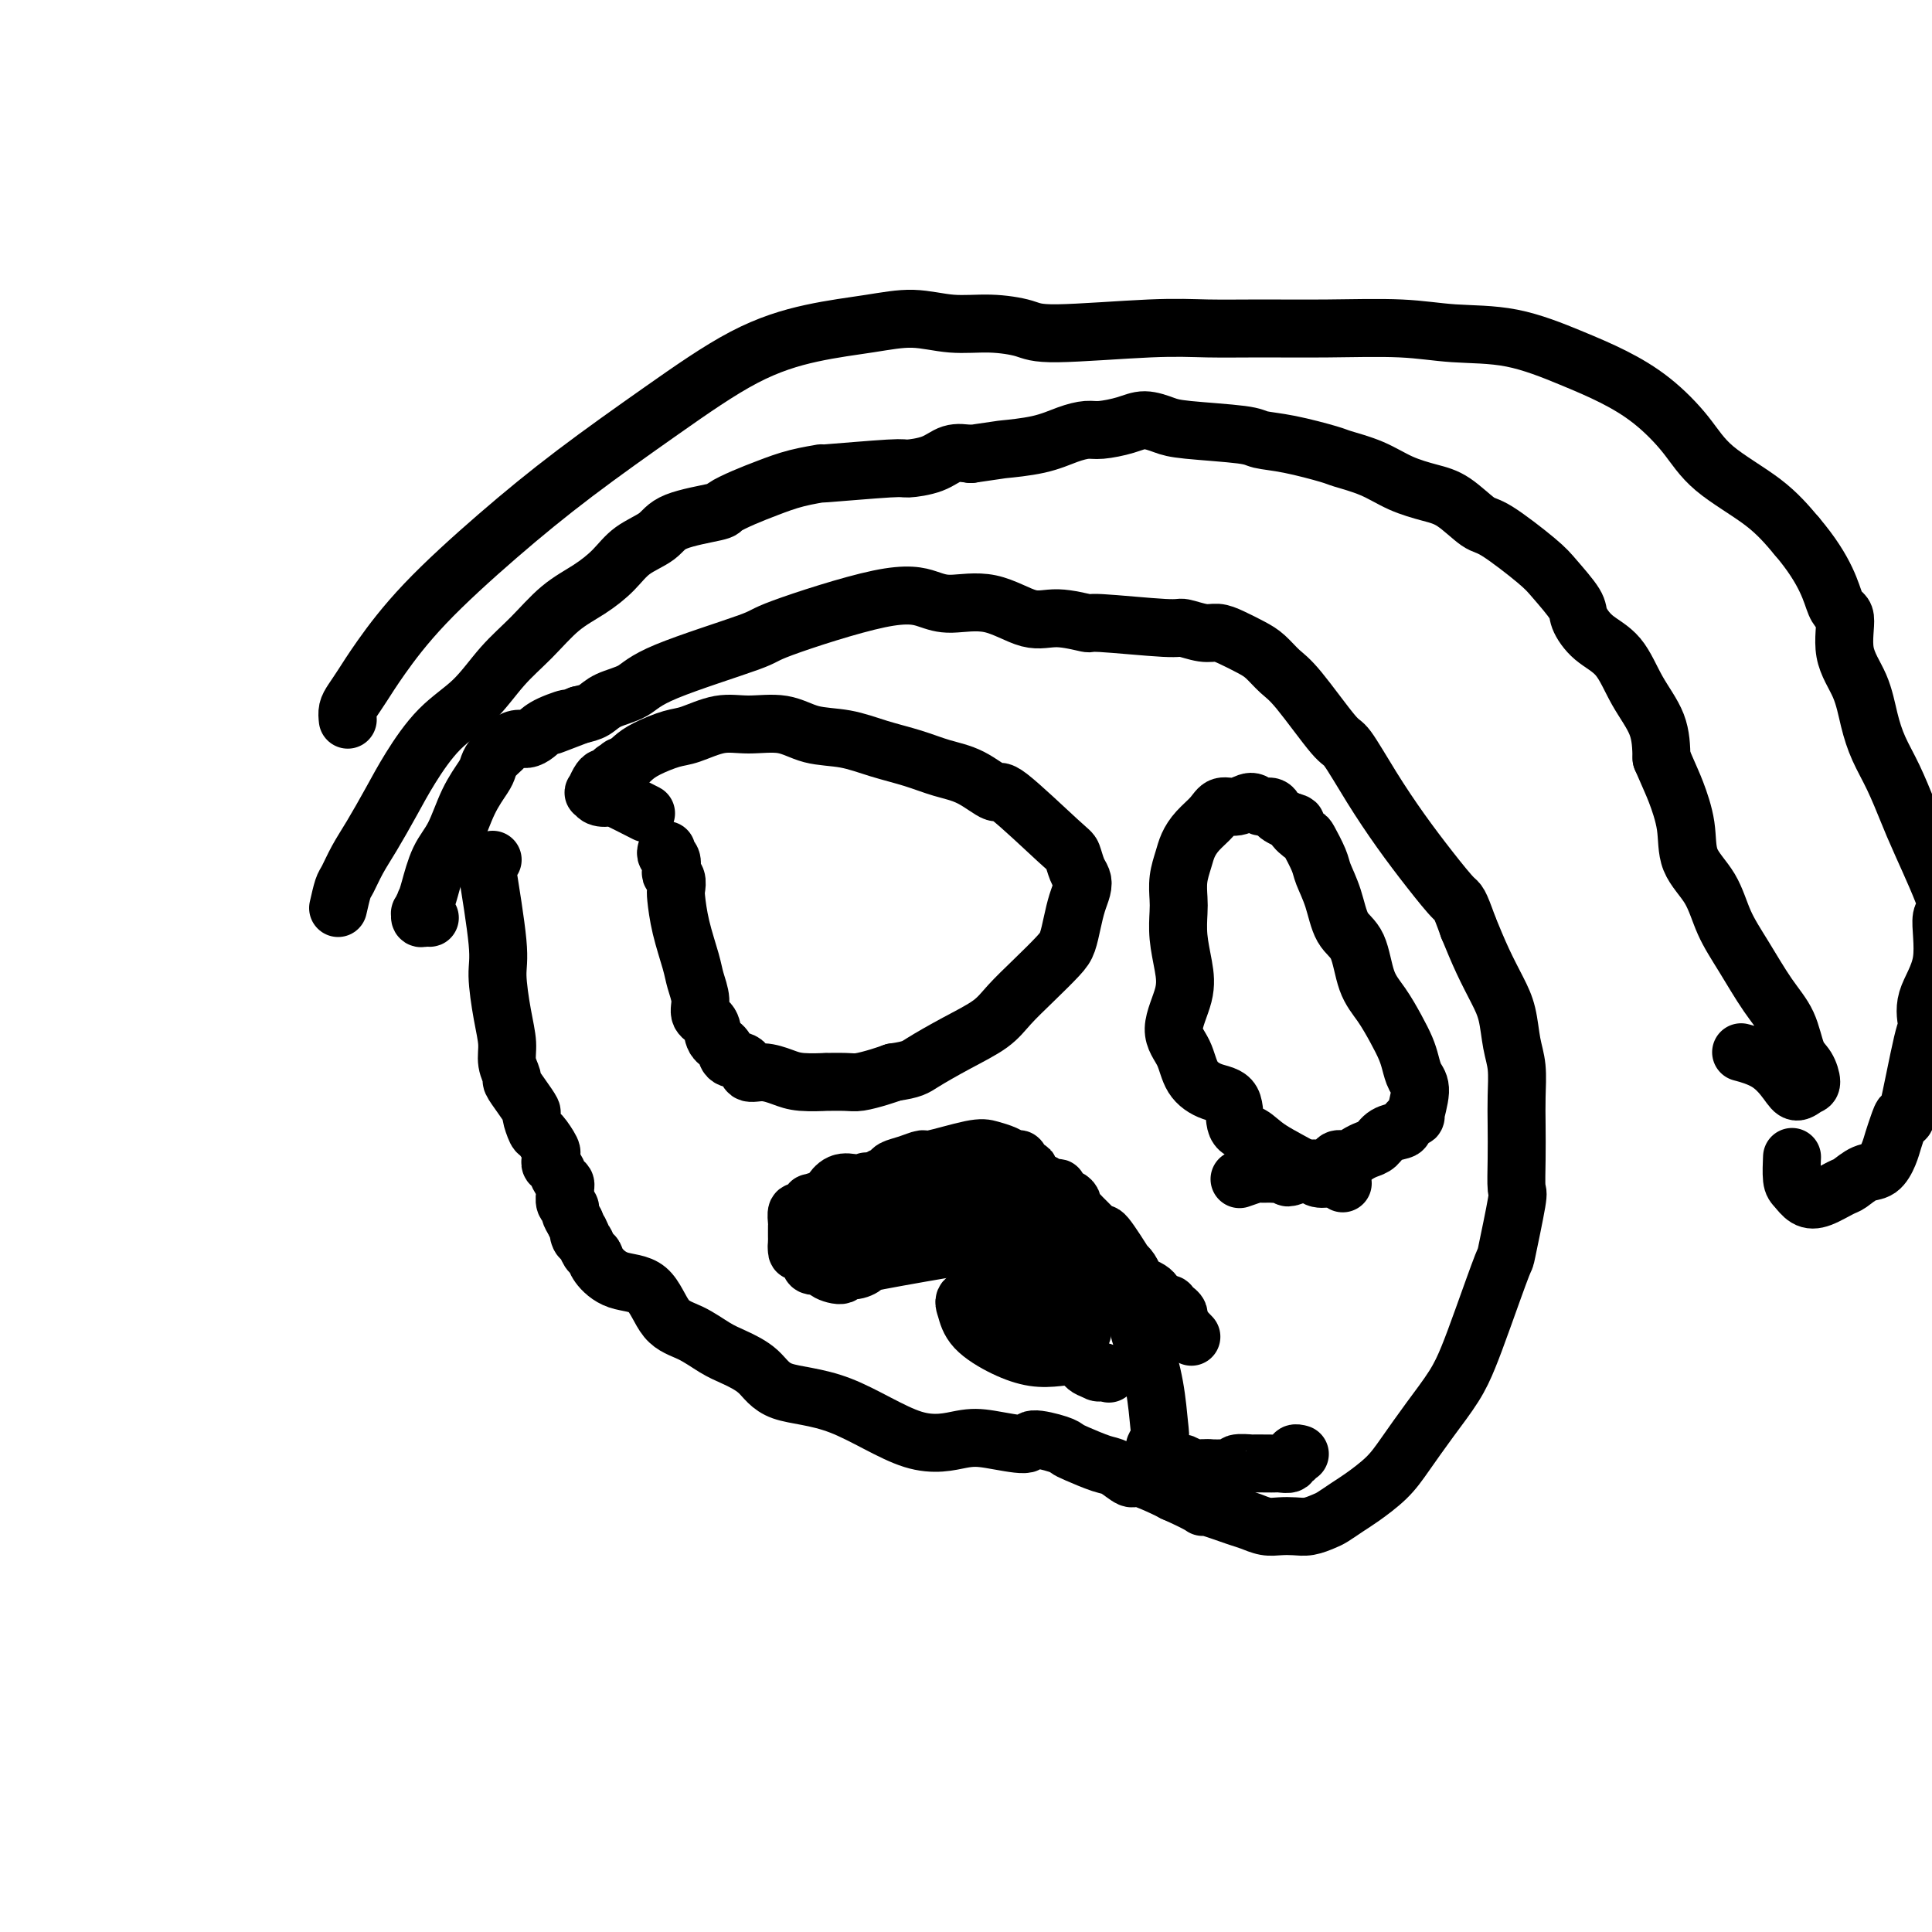
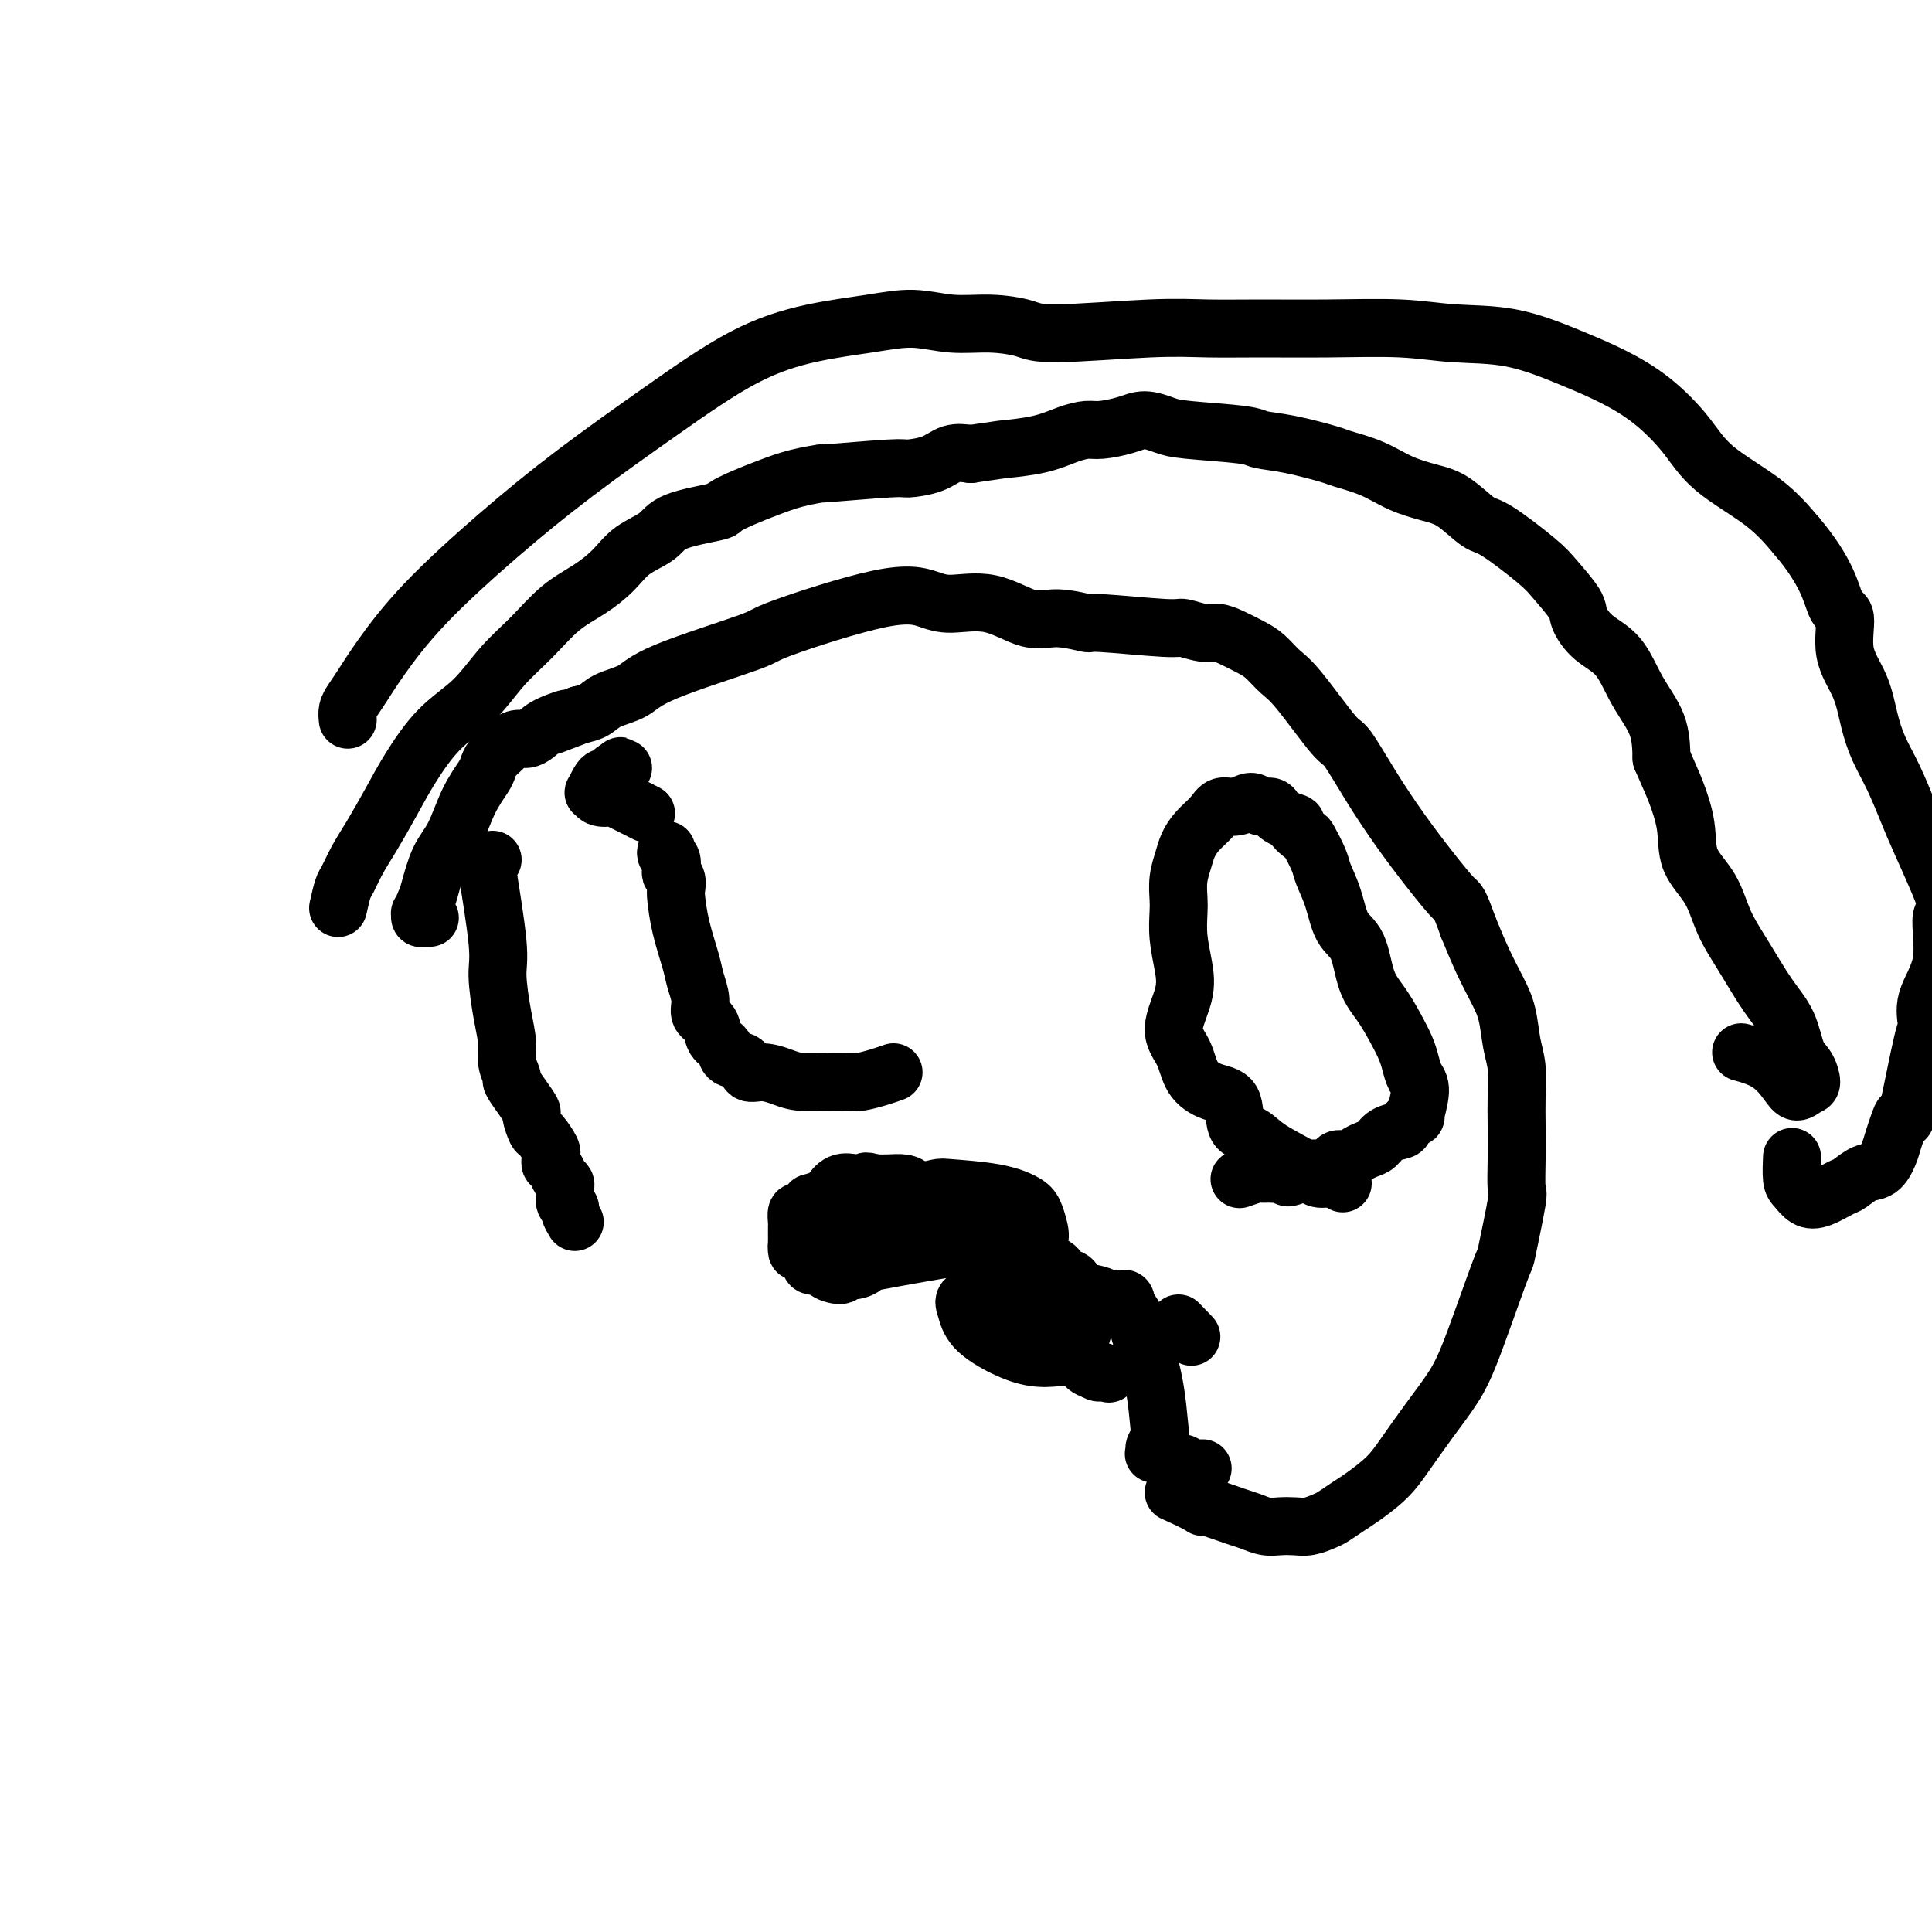
<svg xmlns="http://www.w3.org/2000/svg" viewBox="0 0 400 400" version="1.1">
  <g fill="none" stroke="#000000" stroke-width="12" stroke-linecap="round" stroke-linejoin="round">
    <path d="M102,178c-0.360,0.578 -0.721,1.157 -1,1c-0.279,-0.157 -0.477,-1.049 0,2c0.477,3.049 1.629,10.041 2,14c0.371,3.959 -0.040,4.886 0,7c0.040,2.114 0.531,5.415 1,8c0.469,2.585 0.916,4.452 1,6c0.084,1.548 -0.194,2.776 0,4c0.194,1.224 0.860,2.444 1,3c0.140,0.556 -0.246,0.447 0,1c0.246,0.553 1.125,1.767 2,3c0.875,1.233 1.744,2.484 2,3c0.256,0.516 -0.103,0.295 0,1c0.103,0.705 0.669,2.335 1,3c0.331,0.665 0.428,0.363 1,1c0.572,0.637 1.620,2.211 2,3c0.380,0.789 0.090,0.793 0,1c-0.090,0.207 0.018,0.619 0,1c-0.018,0.381 -0.163,0.732 0,1c0.163,0.268 0.632,0.452 1,1c0.368,0.548 0.633,1.460 1,2c0.367,0.540 0.834,0.708 1,1c0.166,0.292 0.030,0.707 0,1c-0.030,0.293 0.047,0.462 0,1c-0.047,0.538 -0.219,1.443 0,2c0.219,0.557 0.828,0.765 1,1c0.172,0.235 -0.094,0.496 0,1c0.094,0.504 0.547,1.252 1,2" />
-     <path d="M119,253c2.405,5.506 1.418,2.770 1,2c-0.418,-0.770 -0.269,0.425 0,1c0.269,0.575 0.656,0.529 1,1c0.344,0.471 0.644,1.459 1,2c0.356,0.541 0.768,0.634 1,1c0.232,0.366 0.283,1.003 1,2c0.717,0.997 2.099,2.354 4,3c1.901,0.646 4.320,0.581 6,2c1.680,1.419 2.620,4.321 4,6c1.380,1.679 3.199,2.134 5,3c1.801,0.866 3.583,2.141 5,3c1.417,0.859 2.469,1.300 4,2c1.531,0.700 3.543,1.659 5,3c1.457,1.341 2.360,3.066 5,4c2.640,0.934 7.016,1.078 12,3c4.984,1.922 10.574,5.621 15,7c4.426,1.379 7.686,0.439 10,0c2.314,-0.439 3.681,-0.377 6,0c2.319,0.377 5.591,1.070 7,1c1.409,-0.070 0.954,-0.901 2,-1c1.046,-0.099 3.591,0.535 5,1c1.409,0.465 1.680,0.759 2,1c0.320,0.241 0.687,0.427 2,1c1.313,0.573 3.570,1.533 5,2c1.430,0.467 2.032,0.440 3,1c0.968,0.560 2.301,1.707 3,2c0.699,0.293 0.765,-0.267 2,0c1.235,0.267 3.639,1.362 5,2c1.361,0.638 1.681,0.819 2,1" />
    <path d="M243,309c5.098,2.256 5.844,2.895 6,3c0.156,0.105 -0.279,-0.326 1,0c1.279,0.326 4.271,1.408 6,2c1.729,0.592 2.195,0.696 3,1c0.805,0.304 1.949,0.810 3,1c1.051,0.190 2.010,0.063 3,0c0.990,-0.063 2.012,-0.062 3,0c0.988,0.062 1.942,0.184 3,0c1.058,-0.184 2.219,-0.674 3,-1c0.781,-0.326 1.184,-0.489 2,-1c0.816,-0.511 2.047,-1.369 3,-2c0.953,-0.631 1.627,-1.034 3,-2c1.373,-0.966 3.445,-2.493 5,-4c1.555,-1.507 2.592,-2.994 4,-5c1.408,-2.006 3.187,-4.533 5,-7c1.813,-2.467 3.661,-4.876 5,-7c1.339,-2.124 2.170,-3.964 3,-6c0.830,-2.036 1.658,-4.268 3,-8c1.342,-3.732 3.197,-8.964 4,-11c0.803,-2.036 0.555,-0.875 1,-3c0.445,-2.125 1.583,-7.536 2,-10c0.417,-2.464 0.113,-1.982 0,-3c-0.113,-1.018 -0.033,-3.537 0,-6c0.033,-2.463 0.021,-4.871 0,-7c-0.021,-2.129 -0.049,-3.978 0,-6c0.049,-2.022 0.176,-4.215 0,-6c-0.176,-1.785 -0.655,-3.161 -1,-5c-0.345,-1.839 -0.556,-4.143 -1,-6c-0.444,-1.857 -1.119,-3.269 -2,-5c-0.881,-1.731 -1.966,-3.780 -3,-6c-1.034,-2.220 -2.017,-4.610 -3,-7" />
    <path d="M304,192c-2.000,-5.581 -2.000,-5.034 -3,-6c-1.000,-0.966 -3.001,-3.445 -5,-6c-1.999,-2.555 -3.994,-5.184 -6,-8c-2.006,-2.816 -4.021,-5.817 -6,-9c-1.979,-3.183 -3.923,-6.547 -5,-8c-1.077,-1.453 -1.288,-0.994 -3,-3c-1.712,-2.006 -4.927,-6.477 -7,-9c-2.073,-2.523 -3.006,-3.097 -4,-4c-0.994,-0.903 -2.049,-2.136 -3,-3c-0.951,-0.864 -1.796,-1.360 -3,-2c-1.204,-0.640 -2.766,-1.424 -4,-2c-1.234,-0.576 -2.140,-0.943 -3,-1c-0.860,-0.057 -1.676,0.196 -3,0c-1.324,-0.196 -3.158,-0.842 -4,-1c-0.842,-0.158 -0.694,0.171 -4,0c-3.306,-0.171 -10.068,-0.842 -13,-1c-2.932,-0.158 -2.034,0.197 -3,0c-0.966,-0.197 -3.796,-0.945 -6,-1c-2.204,-0.055 -3.782,0.582 -6,0c-2.218,-0.582 -5.076,-2.384 -8,-3c-2.924,-0.616 -5.914,-0.047 -8,0c-2.086,0.047 -3.269,-0.427 -5,-1c-1.731,-0.573 -4.012,-1.244 -10,0c-5.988,1.244 -15.684,4.402 -20,6c-4.316,1.598 -3.253,1.636 -7,3c-3.747,1.364 -12.305,4.053 -17,6c-4.695,1.947 -5.526,3.151 -7,4c-1.474,0.849 -3.589,1.344 -5,2c-1.411,0.656 -2.117,1.473 -3,2c-0.883,0.527 -1.941,0.763 -3,1" />
    <path d="M120,148c-10.131,3.907 -4.457,1.673 -3,1c1.457,-0.673 -1.301,0.215 -3,1c-1.699,0.785 -2.338,1.466 -3,2c-0.662,0.534 -1.347,0.919 -2,1c-0.653,0.081 -1.275,-0.144 -2,0c-0.725,0.144 -1.555,0.655 -2,1c-0.445,0.345 -0.507,0.522 -1,1c-0.493,0.478 -1.419,1.257 -2,2c-0.581,0.743 -0.816,1.448 -1,2c-0.184,0.552 -0.315,0.949 -1,2c-0.685,1.051 -1.923,2.756 -3,5c-1.077,2.244 -1.991,5.026 -3,7c-1.009,1.974 -2.113,3.141 -3,5c-0.887,1.859 -1.559,4.411 -2,6c-0.441,1.589 -0.652,2.215 -1,3c-0.348,0.785 -0.835,1.727 -1,2c-0.165,0.273 -0.010,-0.125 0,0c0.010,0.125 -0.127,0.772 0,1c0.127,0.228 0.517,0.037 1,0c0.483,-0.037 1.058,0.081 1,0c-0.058,-0.081 -0.747,-0.362 -1,-1c-0.253,-0.638 -0.068,-1.633 0,-2c0.068,-0.367 0.019,-0.105 0,0c-0.019,0.105 -0.010,0.052 0,0" />
    <path d="M70,188c0.353,-1.557 0.706,-3.114 1,-4c0.294,-0.886 0.531,-1.101 1,-2c0.469,-0.899 1.172,-2.483 2,-4c0.828,-1.517 1.781,-2.966 3,-5c1.219,-2.034 2.705,-4.654 4,-7c1.295,-2.346 2.400,-4.418 4,-7c1.600,-2.582 3.697,-5.674 6,-8c2.303,-2.326 4.814,-3.885 7,-6c2.186,-2.115 4.048,-4.785 6,-7c1.952,-2.215 3.994,-3.976 6,-6c2.006,-2.024 3.976,-4.313 6,-6c2.024,-1.687 4.101,-2.773 6,-4c1.899,-1.227 3.620,-2.595 5,-4c1.380,-1.405 2.419,-2.848 4,-4c1.581,-1.152 3.703,-2.013 5,-3c1.297,-0.987 1.770,-2.098 4,-3c2.230,-0.902 6.219,-1.593 8,-2c1.781,-0.407 1.356,-0.530 2,-1c0.644,-0.470 2.356,-1.288 4,-2c1.644,-0.712 3.219,-1.319 5,-2c1.781,-0.681 3.769,-1.436 6,-2c2.231,-0.564 4.704,-0.938 5,-1c0.296,-0.062 -1.587,0.186 1,0c2.587,-0.186 9.643,-0.807 13,-1c3.357,-0.193 3.013,0.041 4,0c0.987,-0.041 3.304,-0.357 5,-1c1.696,-0.643 2.770,-1.612 4,-2c1.230,-0.388 2.615,-0.194 4,0" />
    <path d="M201,94c6.812,-0.967 5.843,-0.885 7,-1c1.157,-0.115 4.441,-0.426 7,-1c2.559,-0.574 4.392,-1.412 6,-2c1.608,-0.588 2.990,-0.925 4,-1c1.010,-0.075 1.649,0.112 3,0c1.351,-0.112 3.416,-0.525 5,-1c1.584,-0.475 2.687,-1.014 4,-1c1.313,0.014 2.836,0.580 4,1c1.164,0.420 1.969,0.694 5,1c3.031,0.306 8.289,0.645 11,1c2.711,0.355 2.874,0.727 4,1c1.126,0.273 3.216,0.447 6,1c2.784,0.553 6.264,1.486 8,2c1.736,0.514 1.730,0.611 3,1c1.270,0.389 3.817,1.071 6,2c2.183,0.929 4.000,2.104 6,3c2.000,0.896 4.181,1.514 6,2c1.819,0.486 3.276,0.841 5,2c1.724,1.159 3.716,3.122 5,4c1.284,0.878 1.859,0.670 4,2c2.141,1.330 5.849,4.197 8,6c2.151,1.803 2.746,2.541 4,4c1.254,1.459 3.167,3.637 4,5c0.833,1.363 0.587,1.909 1,3c0.413,1.091 1.483,2.726 3,4c1.517,1.274 3.479,2.187 5,4c1.521,1.813 2.602,4.527 4,7c1.398,2.473 3.114,4.707 4,7c0.886,2.293 0.943,4.647 1,7" />
    <path d="M344,157c1.952,4.504 2.331,5.263 3,7c0.669,1.737 1.626,4.453 2,7c0.374,2.547 0.164,4.925 1,7c0.836,2.075 2.717,3.848 4,6c1.283,2.152 1.968,4.684 3,7c1.032,2.316 2.413,4.415 4,7c1.587,2.585 3.382,5.656 5,8c1.618,2.344 3.058,3.961 4,6c0.942,2.039 1.385,4.499 2,6c0.615,1.501 1.404,2.044 2,3c0.596,0.956 1.001,2.324 1,3c-0.001,0.676 -0.407,0.661 -1,1c-0.593,0.339 -1.372,1.033 -2,1c-0.628,-0.033 -1.107,-0.792 -2,-2c-0.893,-1.208 -2.202,-2.864 -4,-4c-1.798,-1.136 -4.085,-1.753 -5,-2c-0.915,-0.247 -0.457,-0.123 0,0" />
    <path d="M72,149c-0.072,-0.678 -0.145,-1.357 0,-2c0.145,-0.643 0.506,-1.251 1,-2c0.494,-0.749 1.120,-1.640 2,-3c0.880,-1.360 2.016,-3.191 4,-6c1.984,-2.809 4.818,-6.596 9,-11c4.182,-4.404 9.712,-9.424 15,-14c5.288,-4.576 10.333,-8.707 16,-13c5.667,-4.293 11.955,-8.749 18,-13c6.045,-4.251 11.846,-8.298 17,-11c5.154,-2.702 9.660,-4.059 14,-5c4.340,-0.941 8.514,-1.465 12,-2c3.486,-0.535 6.285,-1.081 9,-1c2.715,0.081 5.346,0.788 8,1c2.654,0.212 5.332,-0.073 8,0c2.668,0.073 5.327,0.503 7,1c1.673,0.497 2.362,1.062 7,1c4.638,-0.062 13.227,-0.750 19,-1c5.773,-0.250 8.730,-0.063 12,0c3.270,0.063 6.851,0.003 11,0c4.149,-0.003 8.865,0.050 14,0c5.135,-0.050 10.688,-0.202 15,0c4.312,0.202 7.382,0.757 11,1c3.618,0.243 7.783,0.173 12,1c4.217,0.827 8.485,2.550 12,4c3.515,1.450 6.276,2.626 9,4c2.724,1.374 5.409,2.945 8,5c2.591,2.055 5.086,4.592 7,7c1.914,2.408 3.246,4.687 6,7c2.754,2.313 6.930,4.661 10,7c3.070,2.339 5.035,4.670 7,7" />
    <path d="M372,111c6.320,7.411 7.122,11.937 8,14c0.878,2.063 1.834,1.663 2,3c0.166,1.337 -0.458,4.409 0,7c0.458,2.591 1.999,4.699 3,7c1.001,2.301 1.461,4.795 2,7c0.539,2.205 1.156,4.120 2,6c0.844,1.880 1.917,3.726 3,6c1.083,2.274 2.178,4.976 3,7c0.822,2.024 1.372,3.369 3,7c1.628,3.631 4.335,9.548 5,12c0.665,2.452 -0.713,1.439 -1,3c-0.287,1.561 0.515,5.696 0,9c-0.515,3.304 -2.347,5.776 -3,8c-0.653,2.224 -0.125,4.198 0,5c0.125,0.802 -0.152,0.430 -1,4c-0.848,3.570 -2.268,11.080 -3,14c-0.732,2.920 -0.776,1.248 -1,1c-0.224,-0.248 -0.629,0.926 -1,2c-0.371,1.074 -0.708,2.046 -1,3c-0.292,0.954 -0.538,1.890 -1,3c-0.462,1.110 -1.142,2.396 -2,3c-0.858,0.604 -1.896,0.528 -3,1c-1.104,0.472 -2.274,1.493 -3,2c-0.726,0.507 -1.007,0.500 -2,1c-0.993,0.500 -2.697,1.506 -4,2c-1.303,0.494 -2.206,0.475 -3,0c-0.794,-0.475 -1.481,-1.406 -2,-2c-0.519,-0.594 -0.871,-0.852 -1,-2c-0.129,-1.148 -0.037,-3.185 0,-4c0.037,-0.815 0.018,-0.407 0,0" />
    <path d="M138,176c-0.111,0.363 -0.222,0.726 0,1c0.222,0.274 0.778,0.458 1,1c0.222,0.542 0.112,1.441 0,2c-0.112,0.559 -0.224,0.779 0,1c0.224,0.221 0.785,0.443 1,1c0.215,0.557 0.085,1.450 0,2c-0.085,0.550 -0.124,0.759 0,2c0.124,1.241 0.409,3.516 1,6c0.591,2.484 1.486,5.178 2,7c0.514,1.822 0.647,2.771 1,4c0.353,1.229 0.925,2.738 1,4c0.075,1.262 -0.347,2.279 0,3c0.347,0.721 1.463,1.148 2,2c0.537,0.852 0.496,2.131 1,3c0.504,0.869 1.555,1.328 2,2c0.445,0.672 0.286,1.556 1,2c0.714,0.444 2.303,0.448 3,1c0.697,0.552 0.504,1.650 1,2c0.496,0.350 1.681,-0.050 3,0c1.319,0.050 2.773,0.549 4,1c1.227,0.451 2.228,0.854 4,1c1.772,0.146 4.316,0.036 5,0c0.684,-0.036 -0.491,0.001 0,0c0.491,-0.001 2.647,-0.042 4,0c1.353,0.042 1.903,0.165 3,0c1.097,-0.165 2.742,-0.619 4,-1c1.258,-0.381 2.129,-0.691 3,-1" />
-     <path d="M185,222c3.974,-0.572 4.410,-1.001 6,-2c1.590,-0.999 4.334,-2.568 7,-4c2.666,-1.432 5.253,-2.728 7,-4c1.747,-1.272 2.653,-2.521 4,-4c1.347,-1.479 3.134,-3.190 5,-5c1.866,-1.810 3.810,-3.720 5,-5c1.190,-1.280 1.626,-1.929 2,-3c0.374,-1.071 0.686,-2.565 1,-4c0.314,-1.435 0.631,-2.812 1,-4c0.369,-1.188 0.791,-2.187 1,-3c0.209,-0.813 0.206,-1.439 0,-2c-0.206,-0.561 -0.616,-1.058 -1,-2c-0.384,-0.942 -0.744,-2.329 -1,-3c-0.256,-0.671 -0.409,-0.627 -3,-3c-2.591,-2.373 -7.622,-7.164 -10,-9c-2.378,-1.836 -2.104,-0.718 -3,-1c-0.896,-0.282 -2.961,-1.963 -5,-3c-2.039,-1.037 -4.053,-1.428 -6,-2c-1.947,-0.572 -3.827,-1.324 -6,-2c-2.173,-0.676 -4.639,-1.277 -7,-2c-2.361,-0.723 -4.618,-1.569 -7,-2c-2.382,-0.431 -4.889,-0.448 -7,-1c-2.111,-0.552 -3.827,-1.638 -6,-2c-2.173,-0.362 -4.805,-0.000 -7,0c-2.195,0.000 -3.953,-0.362 -6,0c-2.047,0.362 -4.383,1.448 -6,2c-1.617,0.552 -2.516,0.571 -4,1c-1.484,0.429 -3.553,1.269 -5,2c-1.447,0.731 -2.270,1.352 -3,2c-0.730,0.648 -1.365,1.324 -2,2" />
    <path d="M129,159c-3.350,1.425 -1.723,0.489 -1,0c0.723,-0.489 0.544,-0.530 0,0c-0.544,0.530 -1.453,1.629 -2,2c-0.547,0.371 -0.734,0.012 -1,0c-0.266,-0.012 -0.613,0.323 -1,1c-0.387,0.677 -0.813,1.695 -1,2c-0.187,0.305 -0.133,-0.103 0,0c0.133,0.103 0.345,0.718 1,1c0.655,0.282 1.753,0.230 2,0c0.247,-0.230 -0.357,-0.639 1,0c1.357,0.639 4.673,2.325 6,3c1.327,0.675 0.663,0.337 0,0" />
    <path d="M278,245c-0.547,-0.457 -1.093,-0.914 -2,-1c-0.907,-0.086 -2.173,0.198 -3,0c-0.827,-0.198 -1.213,-0.880 -3,-2c-1.787,-1.120 -4.973,-2.680 -7,-4c-2.027,-1.320 -2.893,-2.399 -4,-3c-1.107,-0.601 -2.456,-0.723 -3,-2c-0.544,-1.277 -0.285,-3.711 -1,-5c-0.715,-1.289 -2.405,-1.435 -4,-2c-1.595,-0.565 -3.096,-1.549 -4,-3c-0.904,-1.451 -1.213,-3.370 -2,-5c-0.787,-1.630 -2.053,-2.971 -2,-5c0.053,-2.029 1.426,-4.744 2,-7c0.574,-2.256 0.349,-4.052 0,-6c-0.349,-1.948 -0.822,-4.048 -1,-6c-0.178,-1.952 -0.059,-3.758 0,-5c0.059,-1.242 0.059,-1.921 0,-3c-0.059,-1.079 -0.178,-2.557 0,-4c0.178,-1.443 0.652,-2.850 1,-4c0.348,-1.150 0.571,-2.044 1,-3c0.429,-0.956 1.063,-1.974 2,-3c0.937,-1.026 2.176,-2.061 3,-3c0.824,-0.939 1.233,-1.783 2,-2c0.767,-0.217 1.893,0.194 3,0c1.107,-0.194 2.194,-0.991 3,-1c0.806,-0.009 1.332,0.771 2,1c0.668,0.229 1.478,-0.093 2,0c0.522,0.093 0.756,0.602 1,1c0.244,0.398 0.498,0.685 1,1c0.502,0.315 1.251,0.657 2,1" />
    <path d="M267,170c2.279,0.570 0.977,0.497 1,1c0.023,0.503 1.371,1.584 2,2c0.629,0.416 0.537,0.166 1,1c0.463,0.834 1.479,2.751 2,4c0.521,1.249 0.547,1.832 1,3c0.453,1.168 1.331,2.923 2,5c0.669,2.077 1.127,4.477 2,6c0.873,1.523 2.160,2.168 3,4c0.840,1.832 1.233,4.850 2,7c0.767,2.150 1.907,3.433 3,5c1.093,1.567 2.140,3.417 3,5c0.860,1.583 1.533,2.899 2,4c0.467,1.101 0.730,1.988 1,3c0.270,1.012 0.549,2.148 1,3c0.451,0.852 1.076,1.419 1,3c-0.076,1.581 -0.853,4.177 -1,5c-0.147,0.823 0.337,-0.127 0,0c-0.337,0.127 -1.494,1.329 -2,2c-0.506,0.671 -0.362,0.809 -1,1c-0.638,0.191 -2.057,0.433 -3,1c-0.943,0.567 -1.408,1.458 -2,2c-0.592,0.542 -1.309,0.737 -2,1c-0.691,0.263 -1.355,0.596 -2,1c-0.645,0.404 -1.271,0.879 -2,1c-0.729,0.121 -1.560,-0.112 -2,0c-0.440,0.112 -0.488,0.569 -1,1c-0.512,0.431 -1.488,0.837 -2,1c-0.512,0.163 -0.561,0.082 -1,0c-0.439,-0.082 -1.268,-0.166 -2,0c-0.732,0.166 -1.366,0.583 -2,1" />
    <path d="M269,243c-3.759,1.547 -2.157,0.413 -2,0c0.157,-0.413 -1.132,-0.107 -2,0c-0.868,0.107 -1.315,0.015 -2,0c-0.685,-0.015 -1.606,0.048 -2,0c-0.394,-0.048 -0.260,-0.205 -1,0c-0.740,0.205 -2.354,0.773 -3,1c-0.646,0.227 -0.323,0.114 0,0" />
-     <path d="M168,254c-0.119,-0.453 -0.239,-0.905 0,-1c0.239,-0.095 0.836,0.168 1,0c0.164,-0.168 -0.107,-0.766 0,-1c0.107,-0.234 0.591,-0.104 1,0c0.409,0.104 0.743,0.184 1,0c0.257,-0.184 0.439,-0.630 1,-1c0.561,-0.370 1.502,-0.662 2,-1c0.498,-0.338 0.552,-0.720 1,-1c0.448,-0.280 1.290,-0.456 2,-1c0.710,-0.544 1.288,-1.455 2,-2c0.712,-0.545 1.558,-0.723 2,-1c0.442,-0.277 0.480,-0.653 1,-1c0.520,-0.347 1.523,-0.665 2,-1c0.477,-0.335 0.428,-0.685 1,-1c0.572,-0.315 1.766,-0.593 3,-1c1.234,-0.407 2.508,-0.944 3,-1c0.492,-0.056 0.201,0.367 2,0c1.799,-0.367 5.687,-1.525 8,-2c2.313,-0.475 3.050,-0.268 4,0c0.950,0.268 2.114,0.598 3,1c0.886,0.402 1.496,0.878 2,1c0.504,0.122 0.904,-0.109 1,0c0.096,0.109 -0.111,0.558 0,1c0.111,0.442 0.541,0.875 1,1c0.459,0.125 0.948,-0.059 1,0c0.052,0.059 -0.332,0.362 0,1c0.332,0.638 1.381,1.611 2,2c0.619,0.389 0.810,0.195 1,0" />
-     <path d="M216,245c2.217,1.306 0.261,1.071 0,1c-0.261,-0.071 1.174,0.022 2,0c0.826,-0.022 1.044,-0.161 1,0c-0.044,0.161 -0.348,0.620 0,1c0.348,0.380 1.350,0.679 2,1c0.650,0.321 0.948,0.663 1,1c0.052,0.337 -0.141,0.668 0,1c0.141,0.332 0.615,0.666 1,1c0.385,0.334 0.681,0.669 1,1c0.319,0.331 0.659,0.657 1,1c0.341,0.343 0.681,0.703 1,1c0.319,0.297 0.617,0.530 1,1c0.383,0.470 0.852,1.175 1,1c0.148,-0.175 -0.024,-1.231 1,0c1.024,1.231 3.243,4.750 4,6c0.757,1.250 0.052,0.233 0,0c-0.052,-0.233 0.550,0.319 1,1c0.450,0.681 0.749,1.492 1,2c0.251,0.508 0.453,0.715 1,1c0.547,0.285 1.438,0.650 2,1c0.562,0.350 0.794,0.685 1,1c0.206,0.315 0.385,0.609 1,1c0.615,0.391 1.667,0.879 2,1c0.333,0.121 -0.055,-0.126 0,0c0.055,0.126 0.551,0.625 1,1c0.449,0.375 0.852,0.626 1,1c0.148,0.374 0.040,0.870 0,1c-0.040,0.130 -0.011,-0.106 0,0c0.011,0.106 0.006,0.553 0,1" />
    <path d="M244,274c4.667,4.833 2.333,2.417 0,0" />
    <path d="M165,258c0.728,-0.032 1.456,-0.065 2,0c0.544,0.065 0.904,0.227 1,0c0.096,-0.227 -0.073,-0.845 0,-1c0.073,-0.155 0.387,0.151 1,0c0.613,-0.151 1.526,-0.759 2,-1c0.474,-0.241 0.510,-0.116 1,0c0.490,0.116 1.433,0.224 2,0c0.567,-0.224 0.758,-0.781 1,-1c0.242,-0.219 0.534,-0.101 2,-1c1.466,-0.899 4.106,-2.816 6,-4c1.894,-1.184 3.044,-1.636 4,-2c0.956,-0.364 1.720,-0.641 3,-1c1.280,-0.359 3.078,-0.799 4,-1c0.922,-0.201 0.968,-0.164 3,0c2.032,0.164 6.049,0.456 9,1c2.951,0.544 4.835,1.341 6,2c1.165,0.659 1.610,1.180 2,2c0.390,0.820 0.725,1.938 1,3c0.275,1.062 0.492,2.069 0,3c-0.492,0.931 -1.691,1.787 -2,3c-0.309,1.213 0.274,2.784 0,4c-0.274,1.216 -1.403,2.079 -2,3c-0.597,0.921 -0.661,1.902 -1,3c-0.339,1.098 -0.954,2.314 -1,3c-0.046,0.686 0.477,0.843 1,1" />
    <path d="M210,274c-0.659,2.614 0.193,0.649 1,0c0.807,-0.649 1.567,0.020 2,0c0.433,-0.020 0.538,-0.727 1,-1c0.462,-0.273 1.279,-0.111 2,0c0.721,0.111 1.344,0.170 2,0c0.656,-0.170 1.345,-0.568 2,-1c0.655,-0.432 1.275,-0.899 2,-1c0.725,-0.101 1.555,0.165 2,0c0.445,-0.165 0.504,-0.762 1,-1c0.496,-0.238 1.428,-0.118 2,0c0.572,0.118 0.783,0.233 1,0c0.217,-0.233 0.442,-0.815 0,-1c-0.442,-0.185 -1.549,0.028 -1,0c0.549,-0.028 2.754,-0.295 0,-1c-2.754,-0.705 -10.466,-1.846 -14,-2c-3.534,-0.154 -2.892,0.679 -3,1c-0.108,0.321 -0.968,0.129 -2,0c-1.032,-0.129 -2.235,-0.195 -3,0c-0.765,0.195 -1.091,0.650 -2,1c-0.909,0.350 -2.401,0.595 -3,1c-0.599,0.405 -0.307,0.971 0,2c0.307,1.029 0.628,2.523 2,4c1.372,1.477 3.795,2.938 6,4c2.205,1.062 4.193,1.724 6,2c1.807,0.276 3.433,0.167 5,0c1.567,-0.167 3.076,-0.391 4,0c0.924,0.391 1.264,1.397 2,2c0.736,0.603 1.868,0.801 3,1" />
    <path d="M228,284c3.096,0.772 0.837,0.200 0,0c-0.837,-0.200 -0.251,-0.030 0,0c0.251,0.030 0.166,-0.081 0,0c-0.166,0.081 -0.415,0.355 -1,0c-0.585,-0.355 -1.508,-1.340 -2,-2c-0.492,-0.660 -0.554,-0.997 -1,-1c-0.446,-0.003 -1.274,0.326 -2,0c-0.726,-0.326 -1.348,-1.308 -2,-2c-0.652,-0.692 -1.335,-1.096 -2,-2c-0.665,-0.904 -1.313,-2.309 -2,-3c-0.687,-0.691 -1.412,-0.667 -3,-2c-1.588,-1.333 -4.039,-4.022 -5,-5c-0.961,-0.978 -0.431,-0.244 -1,-1c-0.569,-0.756 -2.236,-3.004 -3,-4c-0.764,-0.996 -0.624,-0.742 -1,-1c-0.376,-0.258 -1.269,-1.028 -2,-2c-0.731,-0.972 -1.302,-2.147 -2,-3c-0.698,-0.853 -1.524,-1.384 -2,-2c-0.476,-0.616 -0.602,-1.318 -1,-2c-0.398,-0.682 -1.068,-1.346 -2,-2c-0.932,-0.654 -2.125,-1.300 -3,-2c-0.875,-0.700 -1.430,-1.456 -2,-2c-0.570,-0.544 -1.153,-0.877 -2,-1c-0.847,-0.123 -1.956,-0.035 -3,0c-1.044,0.035 -2.022,0.018 -3,0" />
    <path d="M181,245c-2.383,-0.781 -1.841,-0.235 -2,0c-0.159,0.235 -1.021,0.158 -2,0c-0.979,-0.158 -2.076,-0.397 -3,0c-0.924,0.397 -1.676,1.429 -2,2c-0.324,0.571 -0.219,0.679 -1,1c-0.781,0.321 -2.448,0.855 -3,1c-0.552,0.145 0.010,-0.098 0,0c-0.010,0.098 -0.591,0.537 -1,1c-0.409,0.463 -0.645,0.950 -1,1c-0.355,0.050 -0.827,-0.337 -1,0c-0.173,0.337 -0.046,1.398 0,2c0.046,0.602 0.012,0.743 0,1c-0.012,0.257 -0.002,0.629 0,1c0.002,0.371 -0.005,0.742 0,1c0.005,0.258 0.023,0.402 0,1c-0.023,0.598 -0.085,1.648 0,2c0.085,0.352 0.317,0.006 1,0c0.683,-0.006 1.815,0.329 2,1c0.185,0.671 -0.579,1.678 0,2c0.579,0.322 2.500,-0.042 3,0c0.500,0.042 -0.421,0.491 0,1c0.421,0.509 2.184,1.078 3,1c0.816,-0.078 0.684,-0.803 1,-1c0.316,-0.197 1.078,0.133 2,0c0.922,-0.133 2.004,-0.729 2,-1c-0.004,-0.271 -1.094,-0.217 3,-1c4.094,-0.783 13.371,-2.403 17,-3c3.629,-0.597 1.608,-0.171 1,0c-0.608,0.171 0.196,0.085 1,0" />
    <path d="M201,258c4.364,-0.989 1.773,-0.462 1,0c-0.773,0.462 0.272,0.857 1,1c0.728,0.143 1.138,0.032 2,0c0.862,-0.032 2.174,0.014 3,0c0.826,-0.014 1.166,-0.088 2,0c0.834,0.088 2.164,0.337 3,1c0.836,0.663 1.179,1.740 2,2c0.821,0.260 2.119,-0.295 3,0c0.881,0.295 1.346,1.442 2,2c0.654,0.558 1.496,0.529 2,1c0.504,0.471 0.671,1.443 1,2c0.329,0.557 0.820,0.698 1,1c0.180,0.302 0.048,0.763 0,1c-0.048,0.237 -0.012,0.249 0,1c0.012,0.751 -0.001,2.242 0,3c0.001,0.758 0.014,0.782 0,1c-0.014,0.218 -0.056,0.629 0,1c0.056,0.371 0.210,0.703 0,1c-0.210,0.297 -0.785,0.558 -1,1c-0.215,0.442 -0.072,1.063 0,1c0.072,-0.063 0.071,-0.811 0,-1c-0.071,-0.189 -0.211,0.180 0,-1c0.211,-1.180 0.775,-3.909 1,-5c0.225,-1.091 0.113,-0.546 0,0" />
    <path d="M231,269c0.313,0.035 0.627,0.071 1,0c0.373,-0.071 0.807,-0.247 1,0c0.193,0.247 0.145,0.919 0,1c-0.145,0.081 -0.386,-0.429 0,0c0.386,0.429 1.399,1.795 2,3c0.601,1.205 0.789,2.248 1,3c0.211,0.752 0.444,1.213 1,3c0.556,1.787 1.436,4.899 2,8c0.564,3.101 0.813,6.190 1,8c0.187,1.810 0.313,2.341 0,3c-0.313,0.659 -1.065,1.444 -1,2c0.065,0.556 0.949,0.881 1,1c0.051,0.119 -0.729,0.031 -1,0c-0.271,-0.031 -0.032,-0.006 0,0c0.032,0.006 -0.142,-0.009 0,0c0.142,0.009 0.601,0.040 1,0c0.399,-0.040 0.740,-0.151 1,0c0.260,0.151 0.440,0.562 1,1c0.560,0.438 1.501,0.901 2,1c0.499,0.099 0.558,-0.166 1,0c0.442,0.166 1.269,0.762 2,1c0.731,0.238 1.365,0.119 2,0" />
-     <path d="M249,304c1.591,0.464 1.069,0.124 1,0c-0.069,-0.124 0.316,-0.032 1,0c0.684,0.032 1.669,0.005 2,0c0.331,-0.005 0.010,0.013 0,0c-0.010,-0.013 0.292,-0.056 1,0c0.708,0.056 1.821,0.211 2,0c0.179,-0.211 -0.576,-0.789 0,-1c0.576,-0.211 2.482,-0.057 3,0c0.518,0.057 -0.351,0.016 0,0c0.351,-0.016 1.921,-0.008 3,0c1.079,0.008 1.666,0.017 2,0c0.334,-0.017 0.414,-0.061 1,0c0.586,0.061 1.677,0.227 2,0c0.323,-0.227 -0.123,-0.845 0,-1c0.123,-0.155 0.817,0.154 1,0c0.183,-0.154 -0.143,-0.772 0,-1c0.143,-0.228 0.755,-0.065 1,0c0.245,0.065 0.122,0.033 0,0" />
  </g>
</svg>